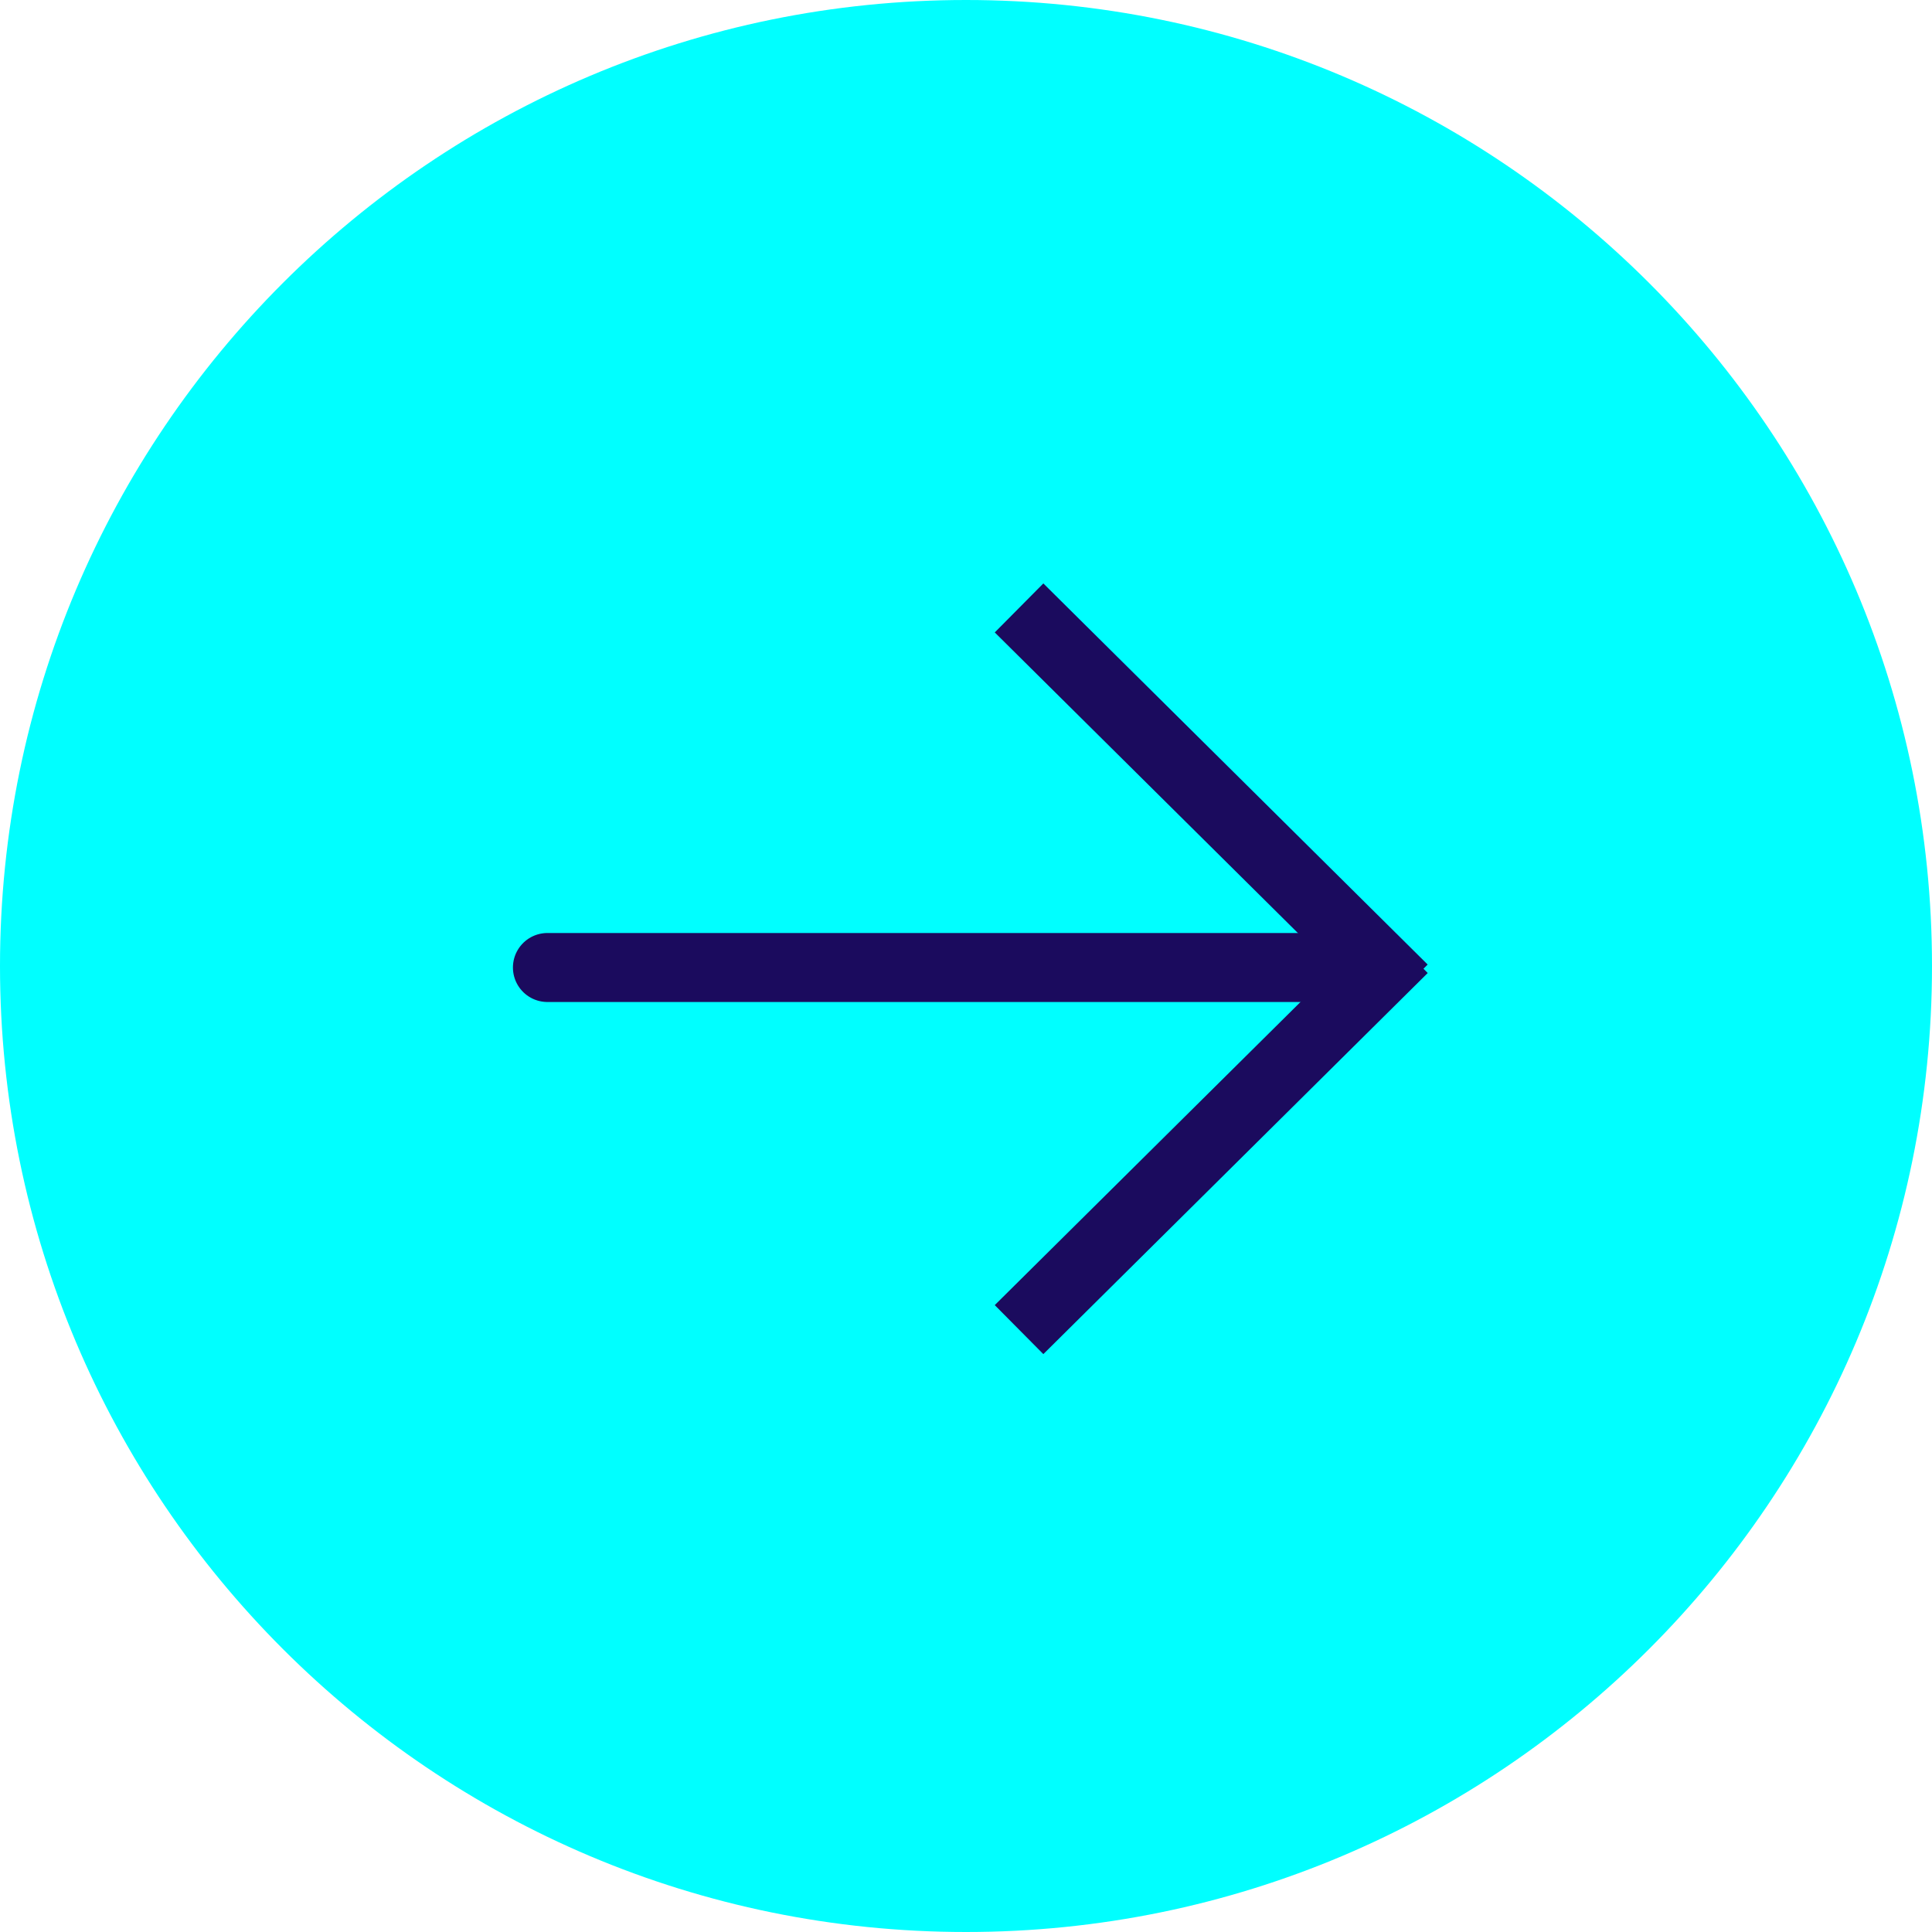
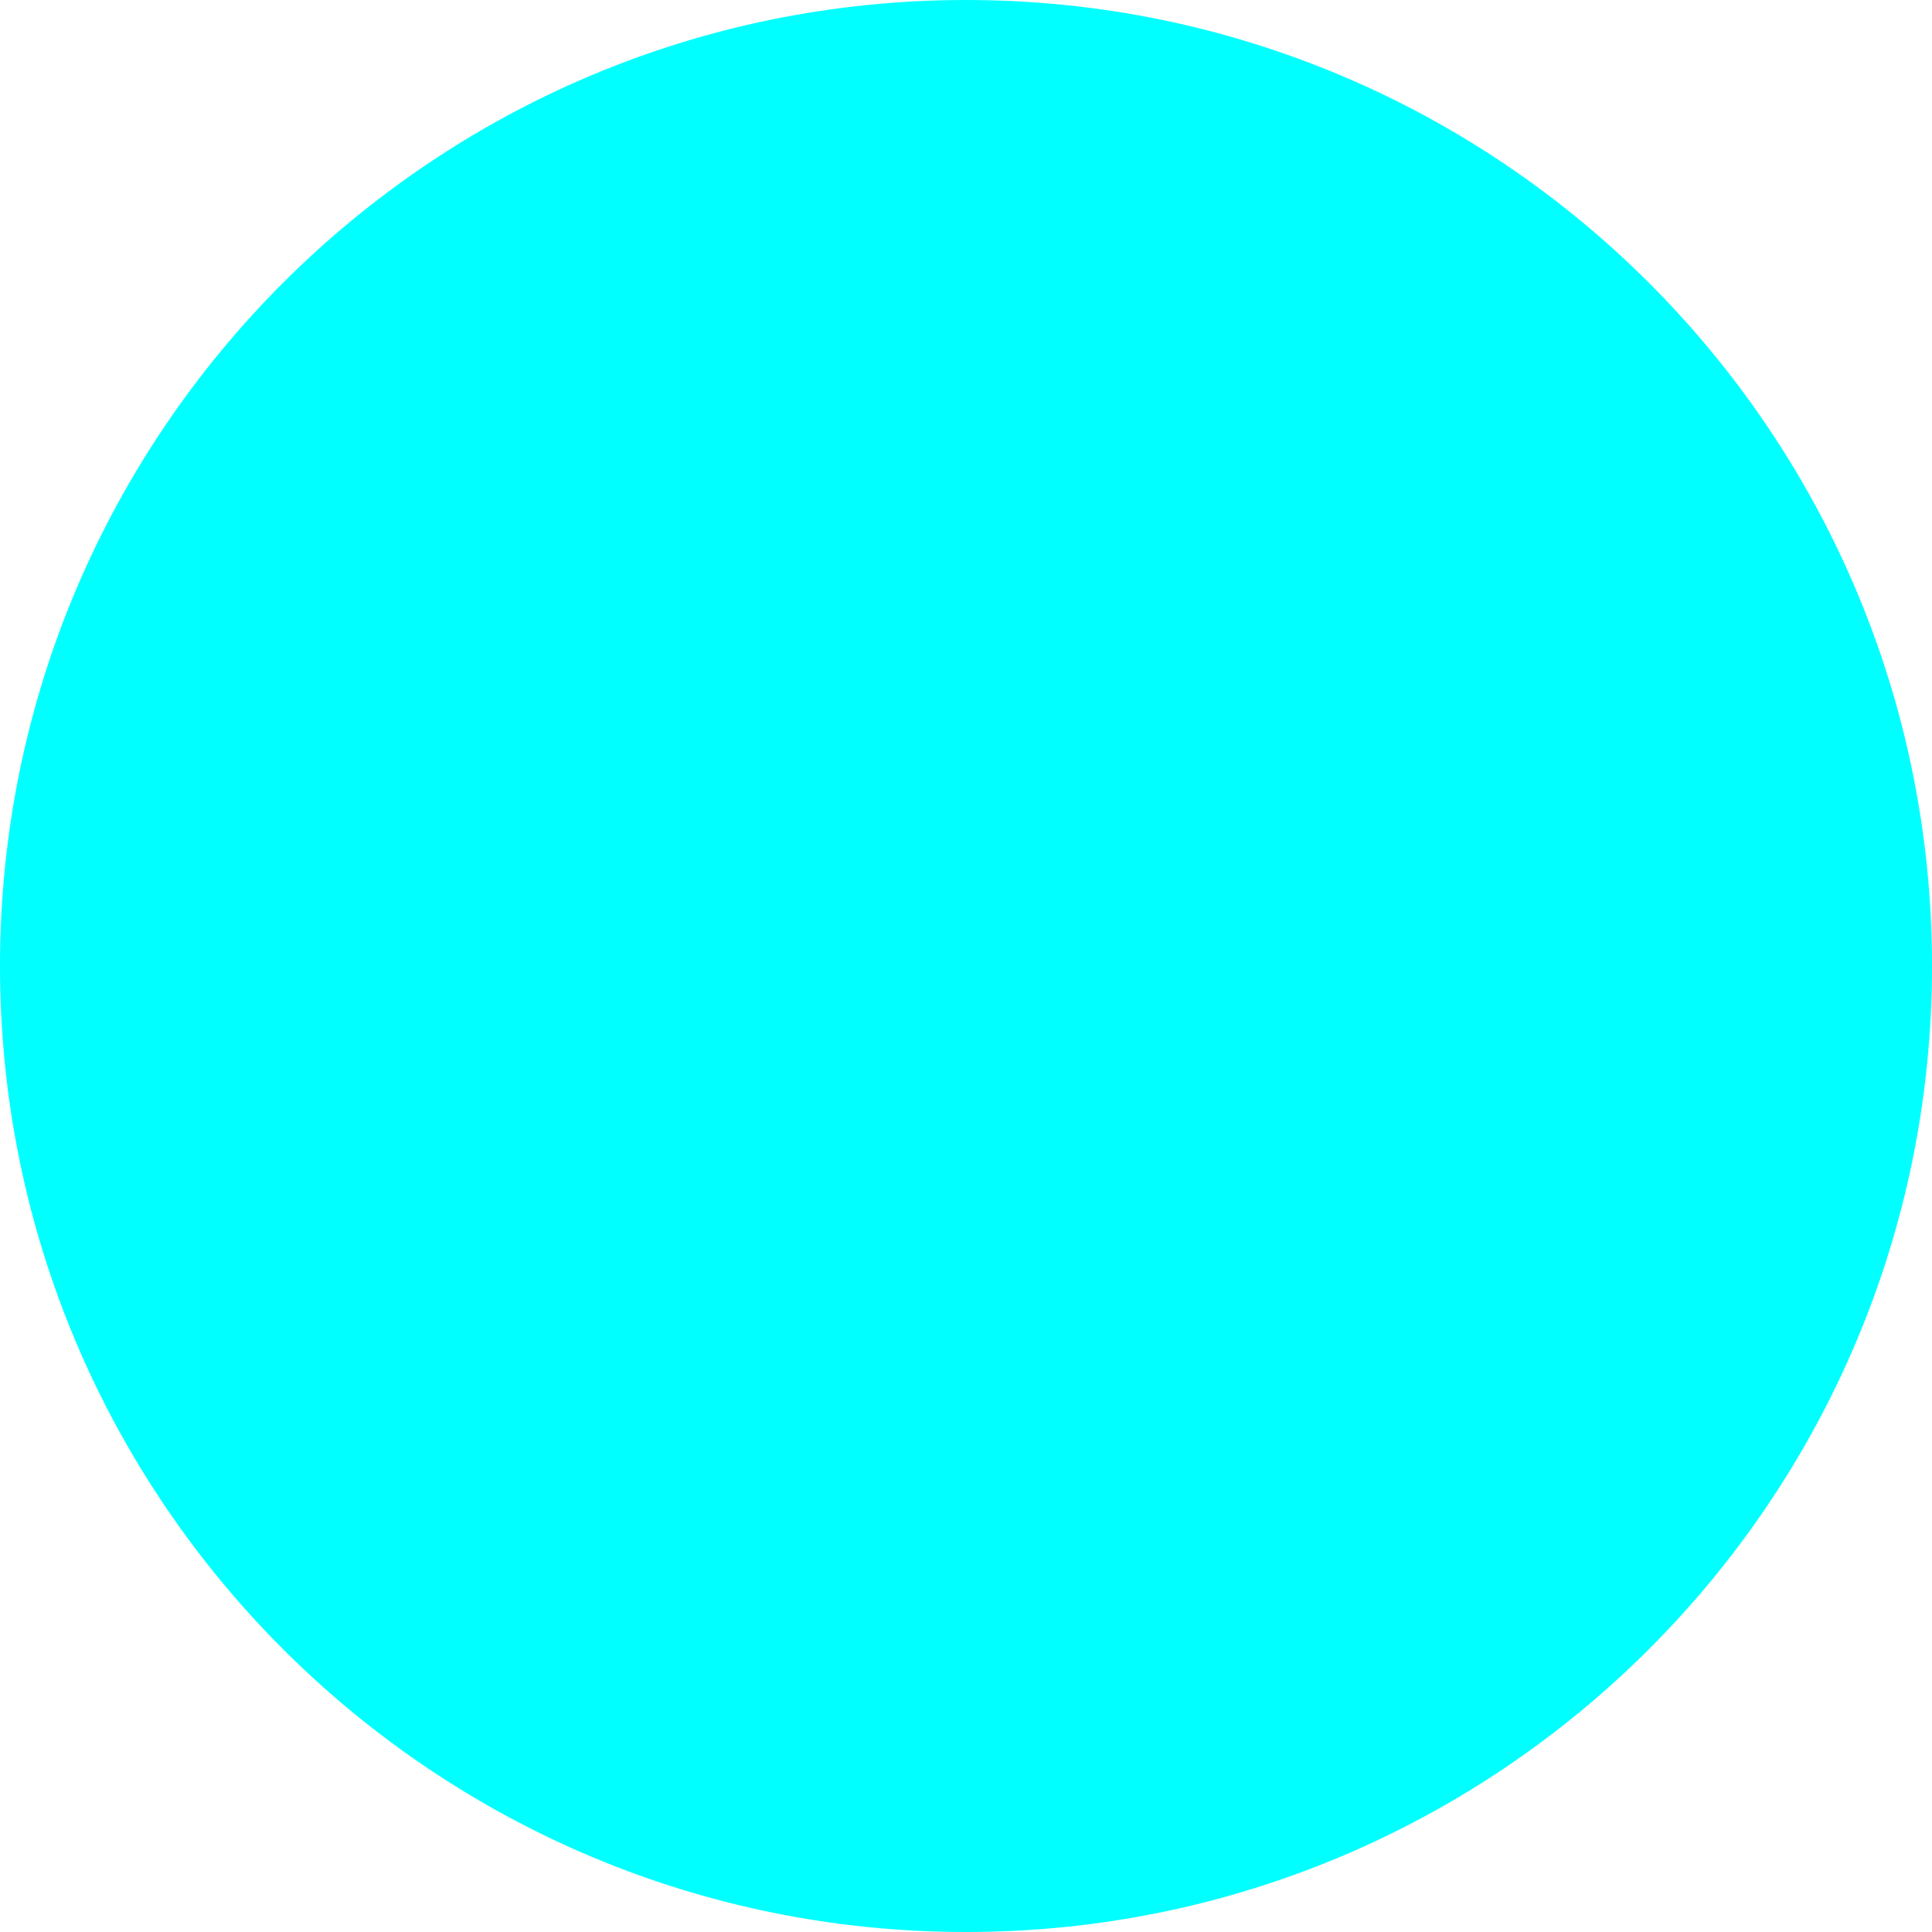
<svg xmlns="http://www.w3.org/2000/svg" width="63" height="63" viewBox="0 0 63 63" fill="none">
  <path d="M63 31.5C63 48.897 48.897 63 31.5 63C14.103 63 0 48.897 0 31.5C0 14.103 14.103 0 31.5 0C48.897 0 63 14.103 63 31.5Z" fill="#00FFFF" />
-   <path d="M17.851 31.549L44.963 31.549" stroke="#1B0B5E" stroke-width="2.25" stroke-linecap="round" />
-   <path d="M34.029 20.616L44.963 31.459M34.029 42.565L44.965 31.722" stroke="#1B0B5E" stroke-width="2.25" stroke-linecap="square" />
</svg>